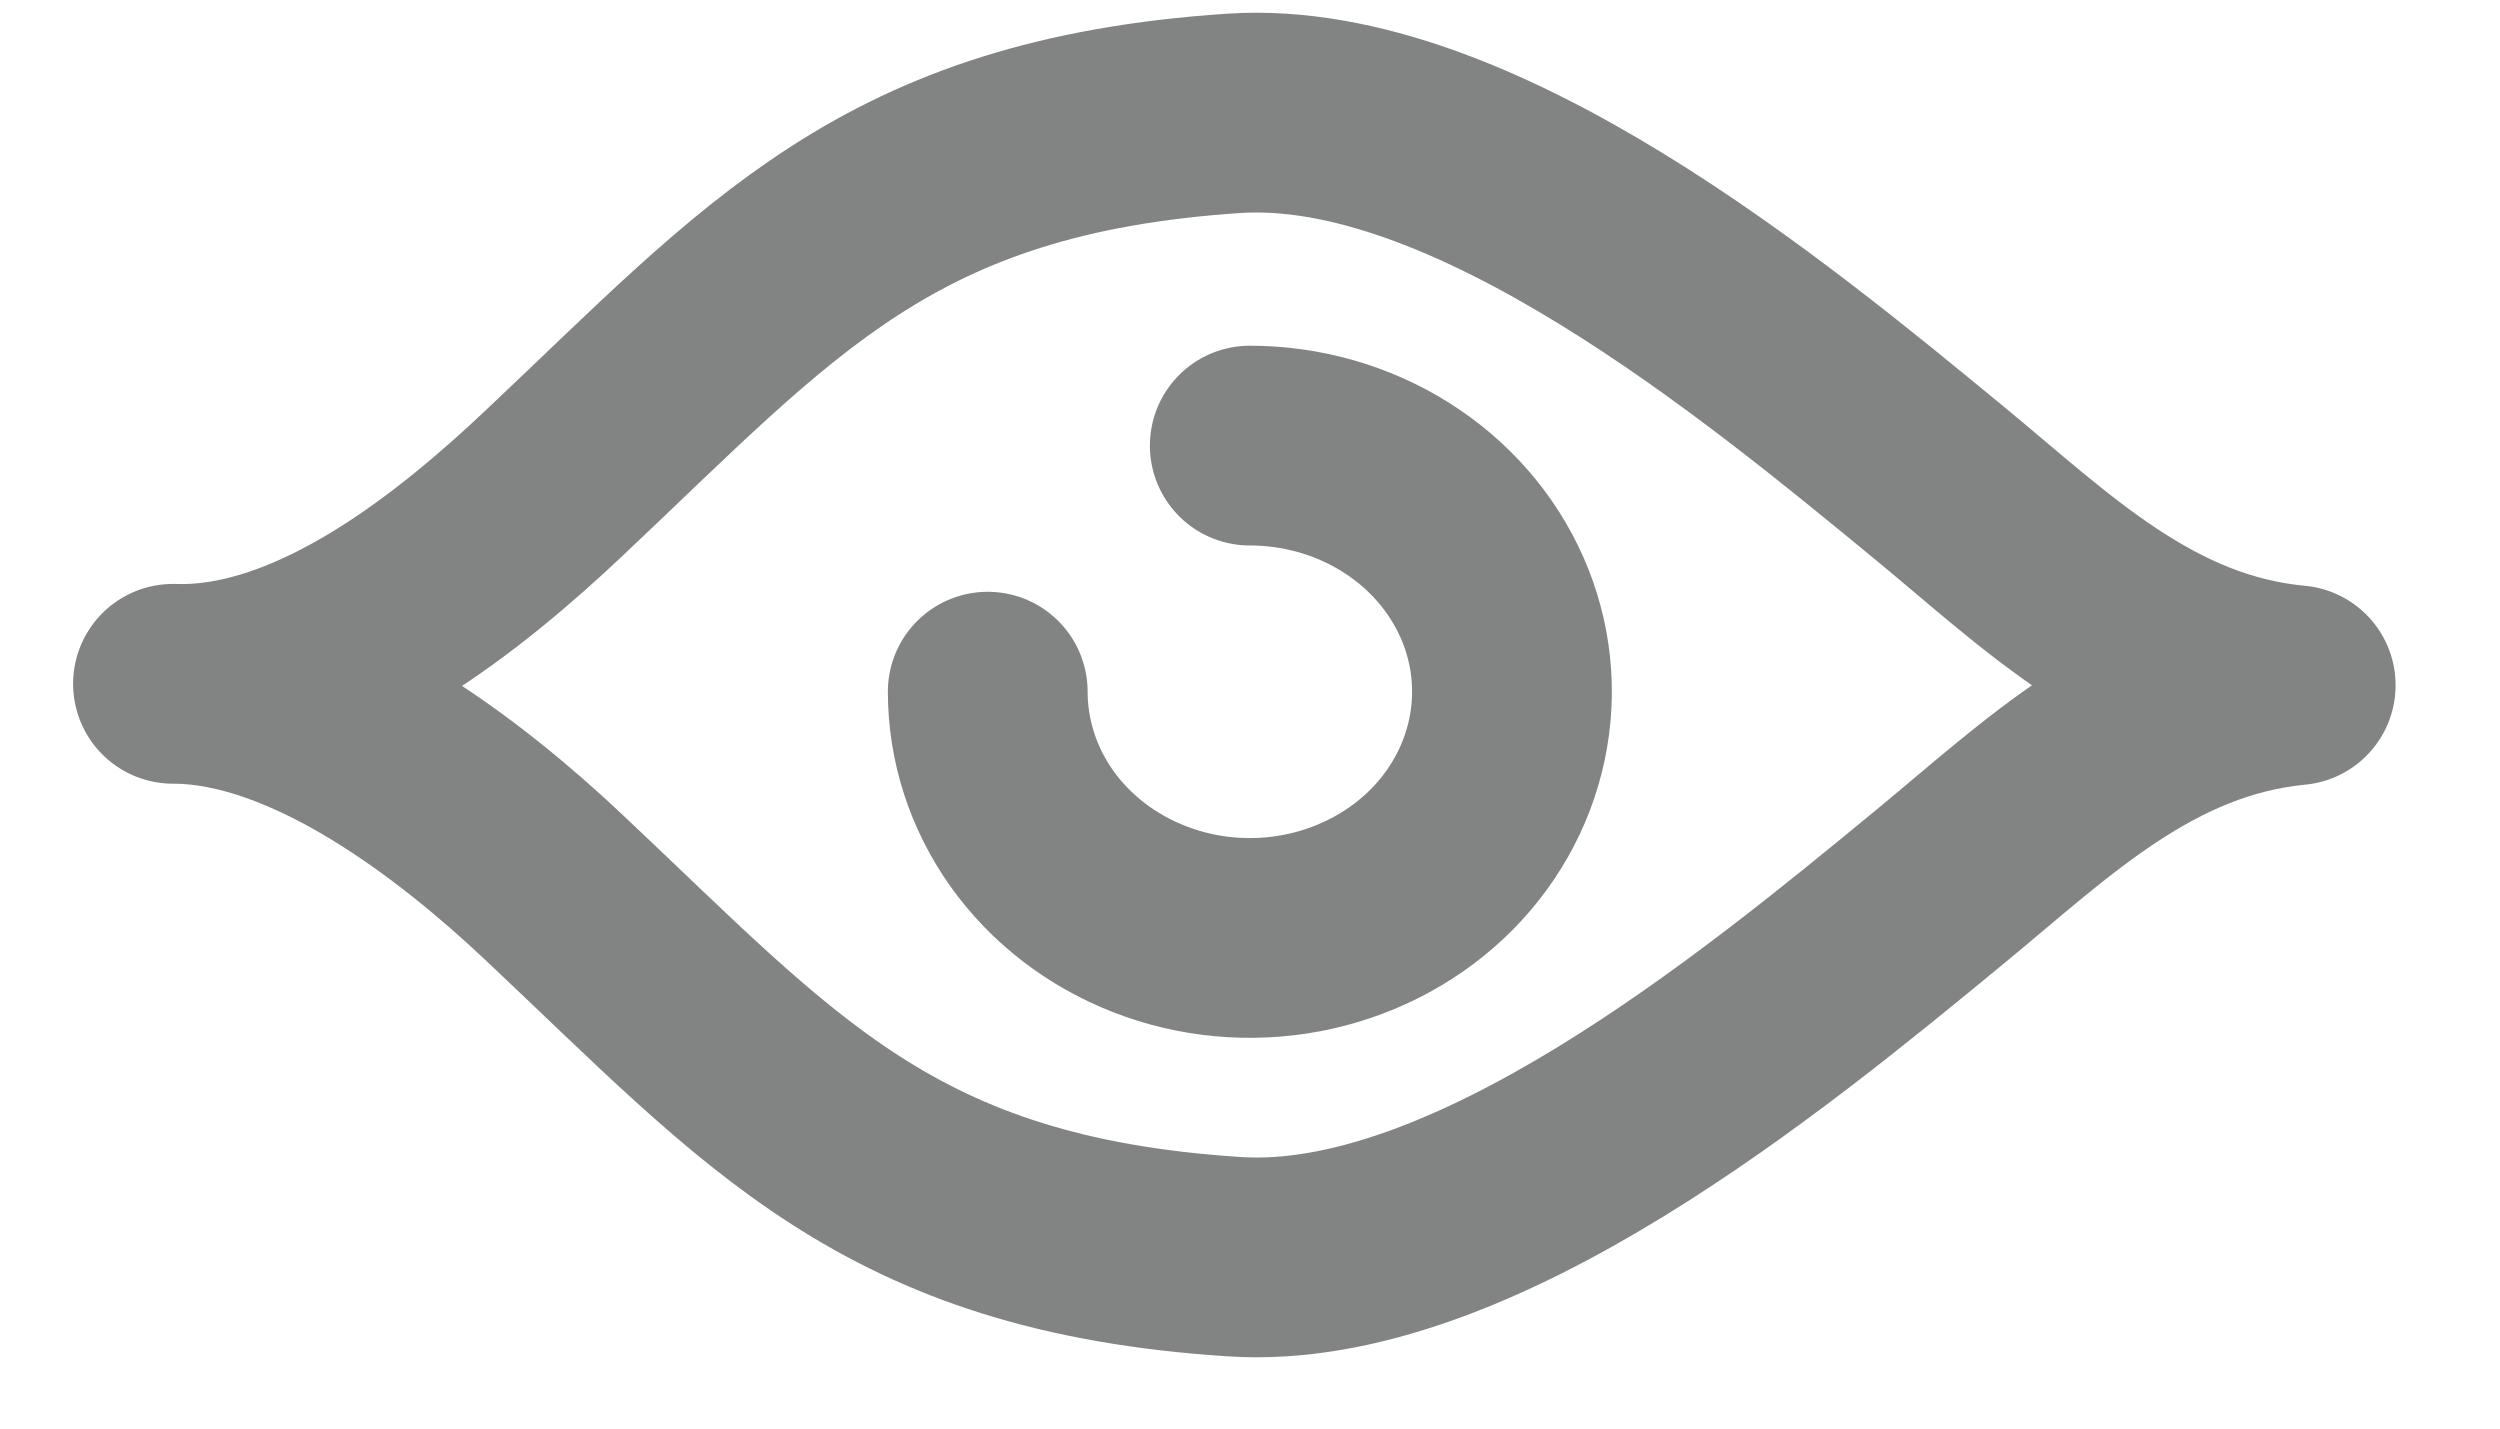
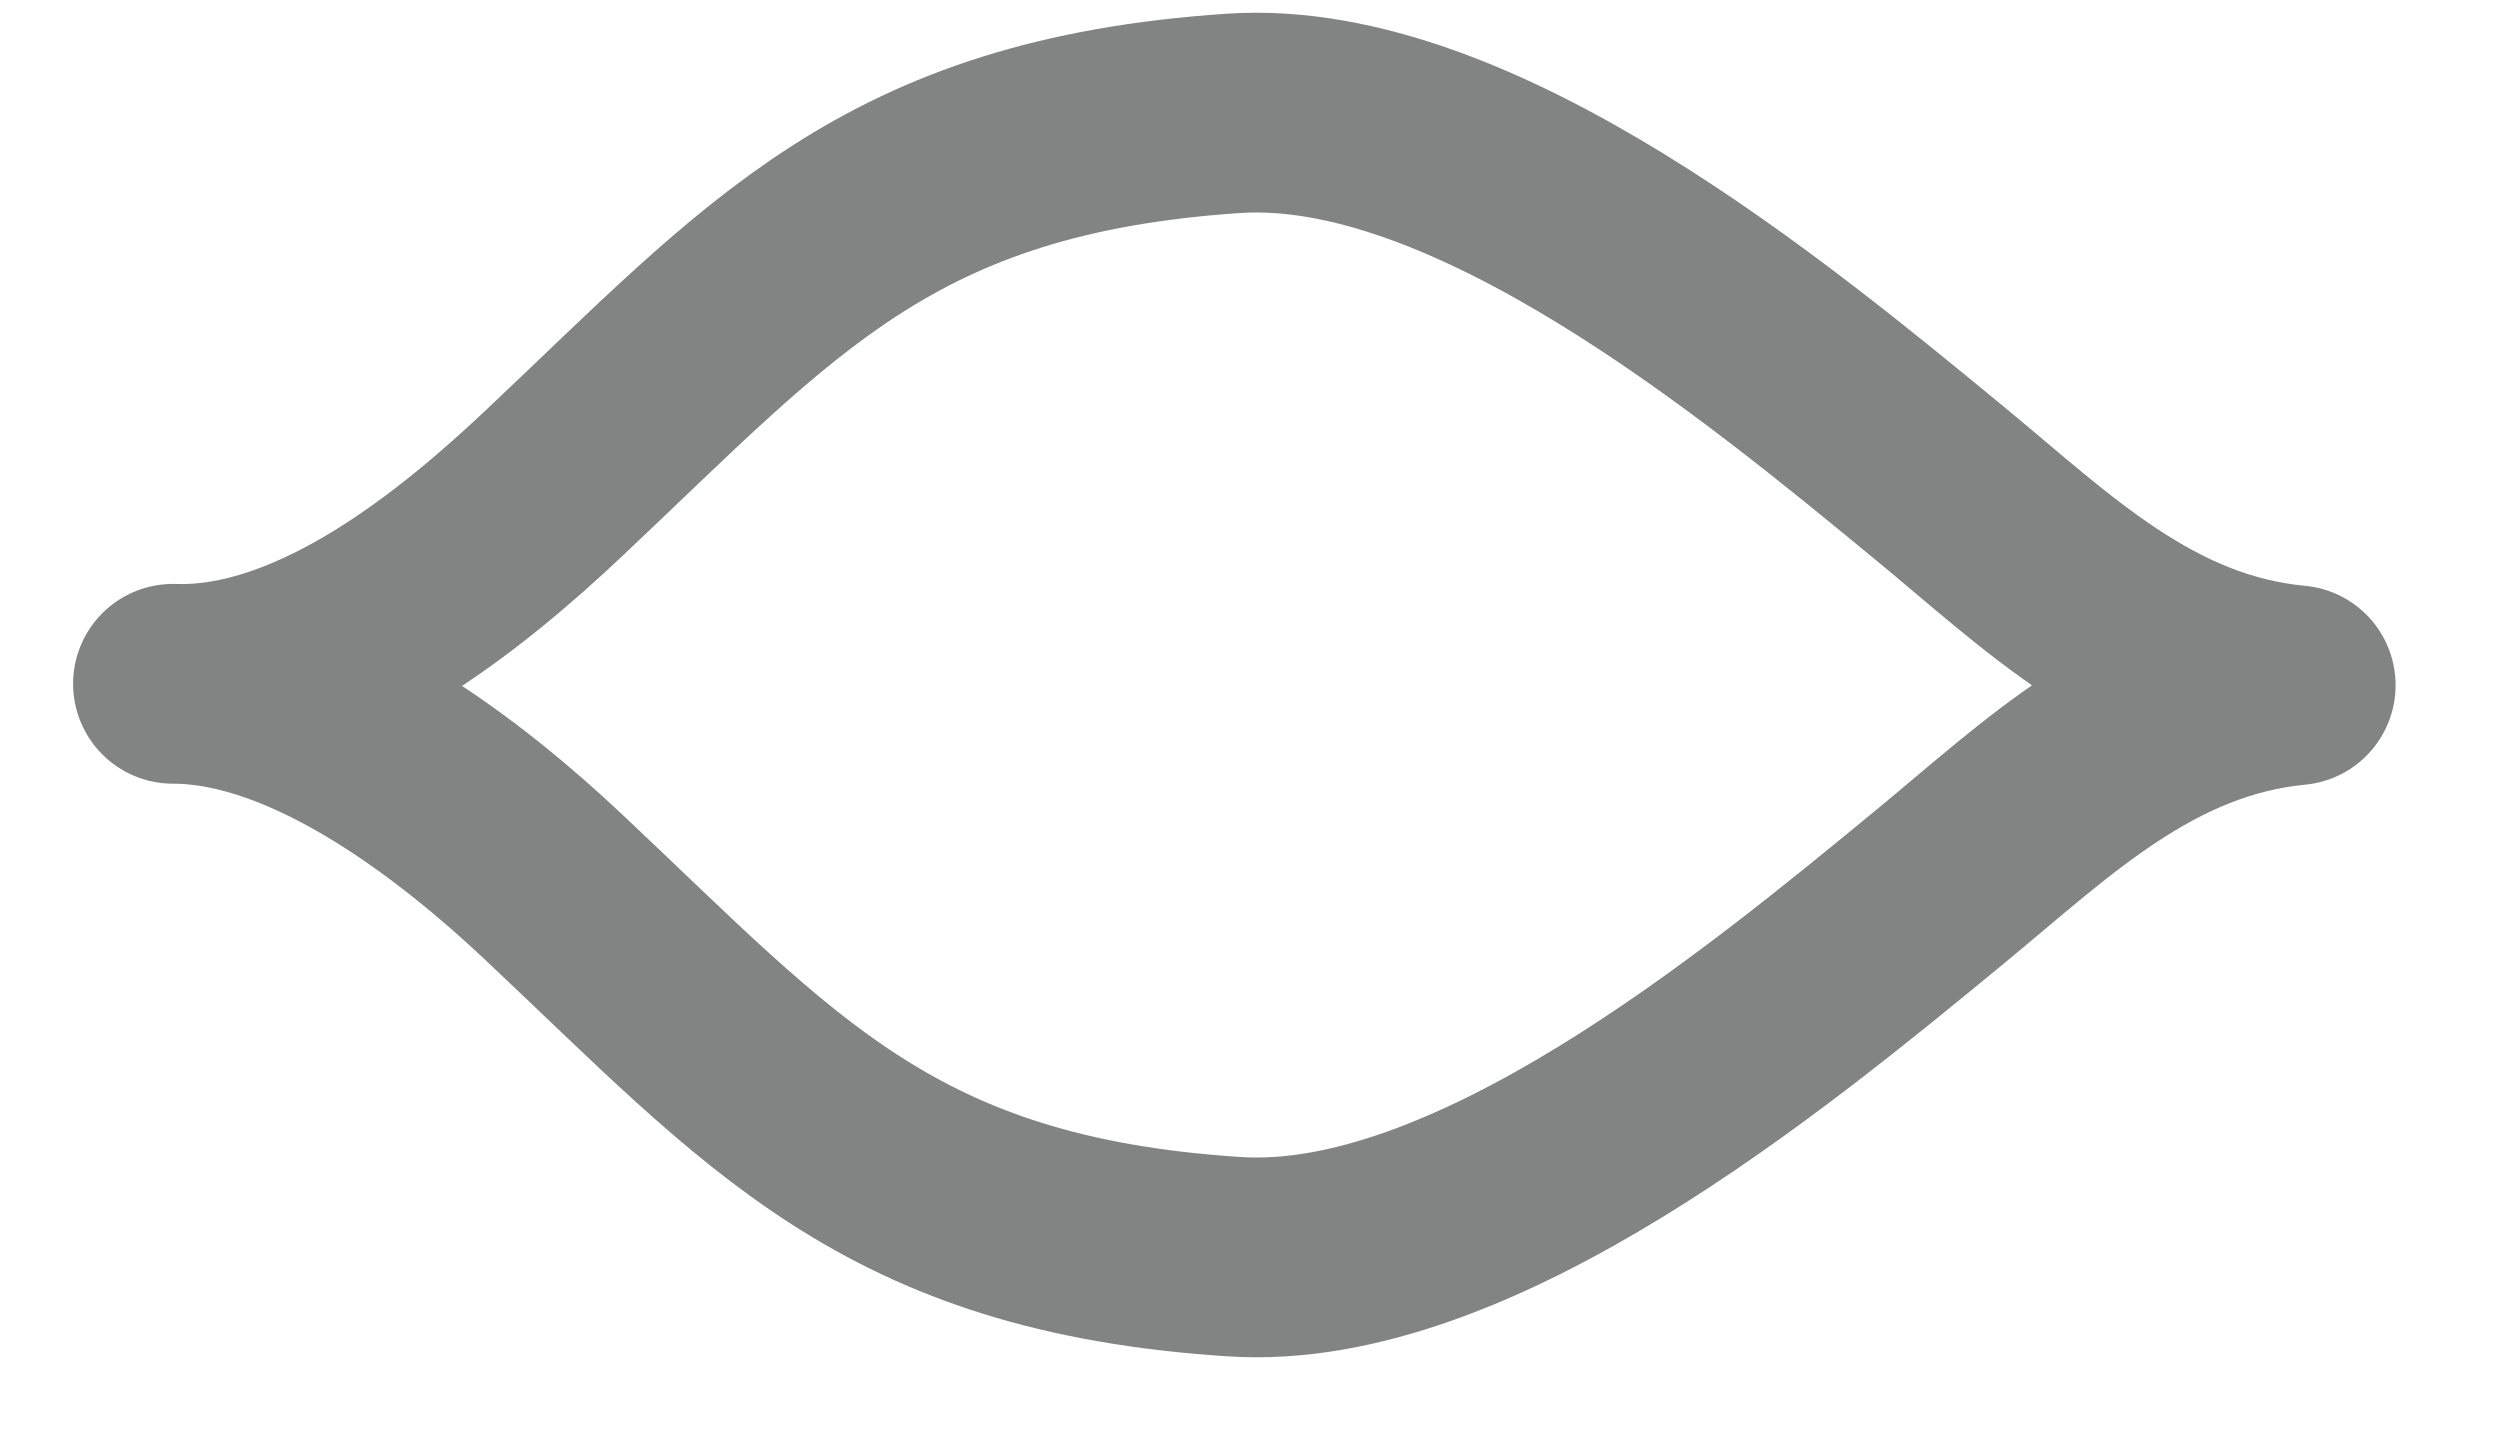
<svg xmlns="http://www.w3.org/2000/svg" width="21" height="12" viewBox="0 0 21 12" fill="none">
  <path d="M16.298 4.063C14.827 2.852 12.372 0.821 10.366 0.952C7.454 1.145 6.475 2.343 4.649 4.063C3.903 4.766 2.675 5.784 1.453 5.744C2.639 5.744 3.903 6.747 4.649 7.45C6.477 9.169 7.456 10.368 10.366 10.556C12.367 10.689 14.822 8.662 16.298 7.447C17.191 6.712 18.033 5.878 19.284 5.756C18.031 5.639 17.189 4.797 16.298 4.063Z" stroke="#828383" stroke-width="1.678" stroke-linecap="round" stroke-linejoin="round" />
-   <path d="M8.297 5.81C8.297 6.219 8.426 6.619 8.667 6.959C8.909 7.299 9.253 7.564 9.656 7.721C10.058 7.878 10.501 7.919 10.928 7.839C11.355 7.759 11.748 7.562 12.056 7.273C12.364 6.984 12.573 6.615 12.658 6.214C12.743 5.813 12.7 5.397 12.533 5.019C12.366 4.641 12.084 4.318 11.721 4.091C11.359 3.864 10.933 3.743 10.498 3.743" stroke="#828383" stroke-width="1.678" stroke-linecap="round" stroke-linejoin="round" />
</svg>